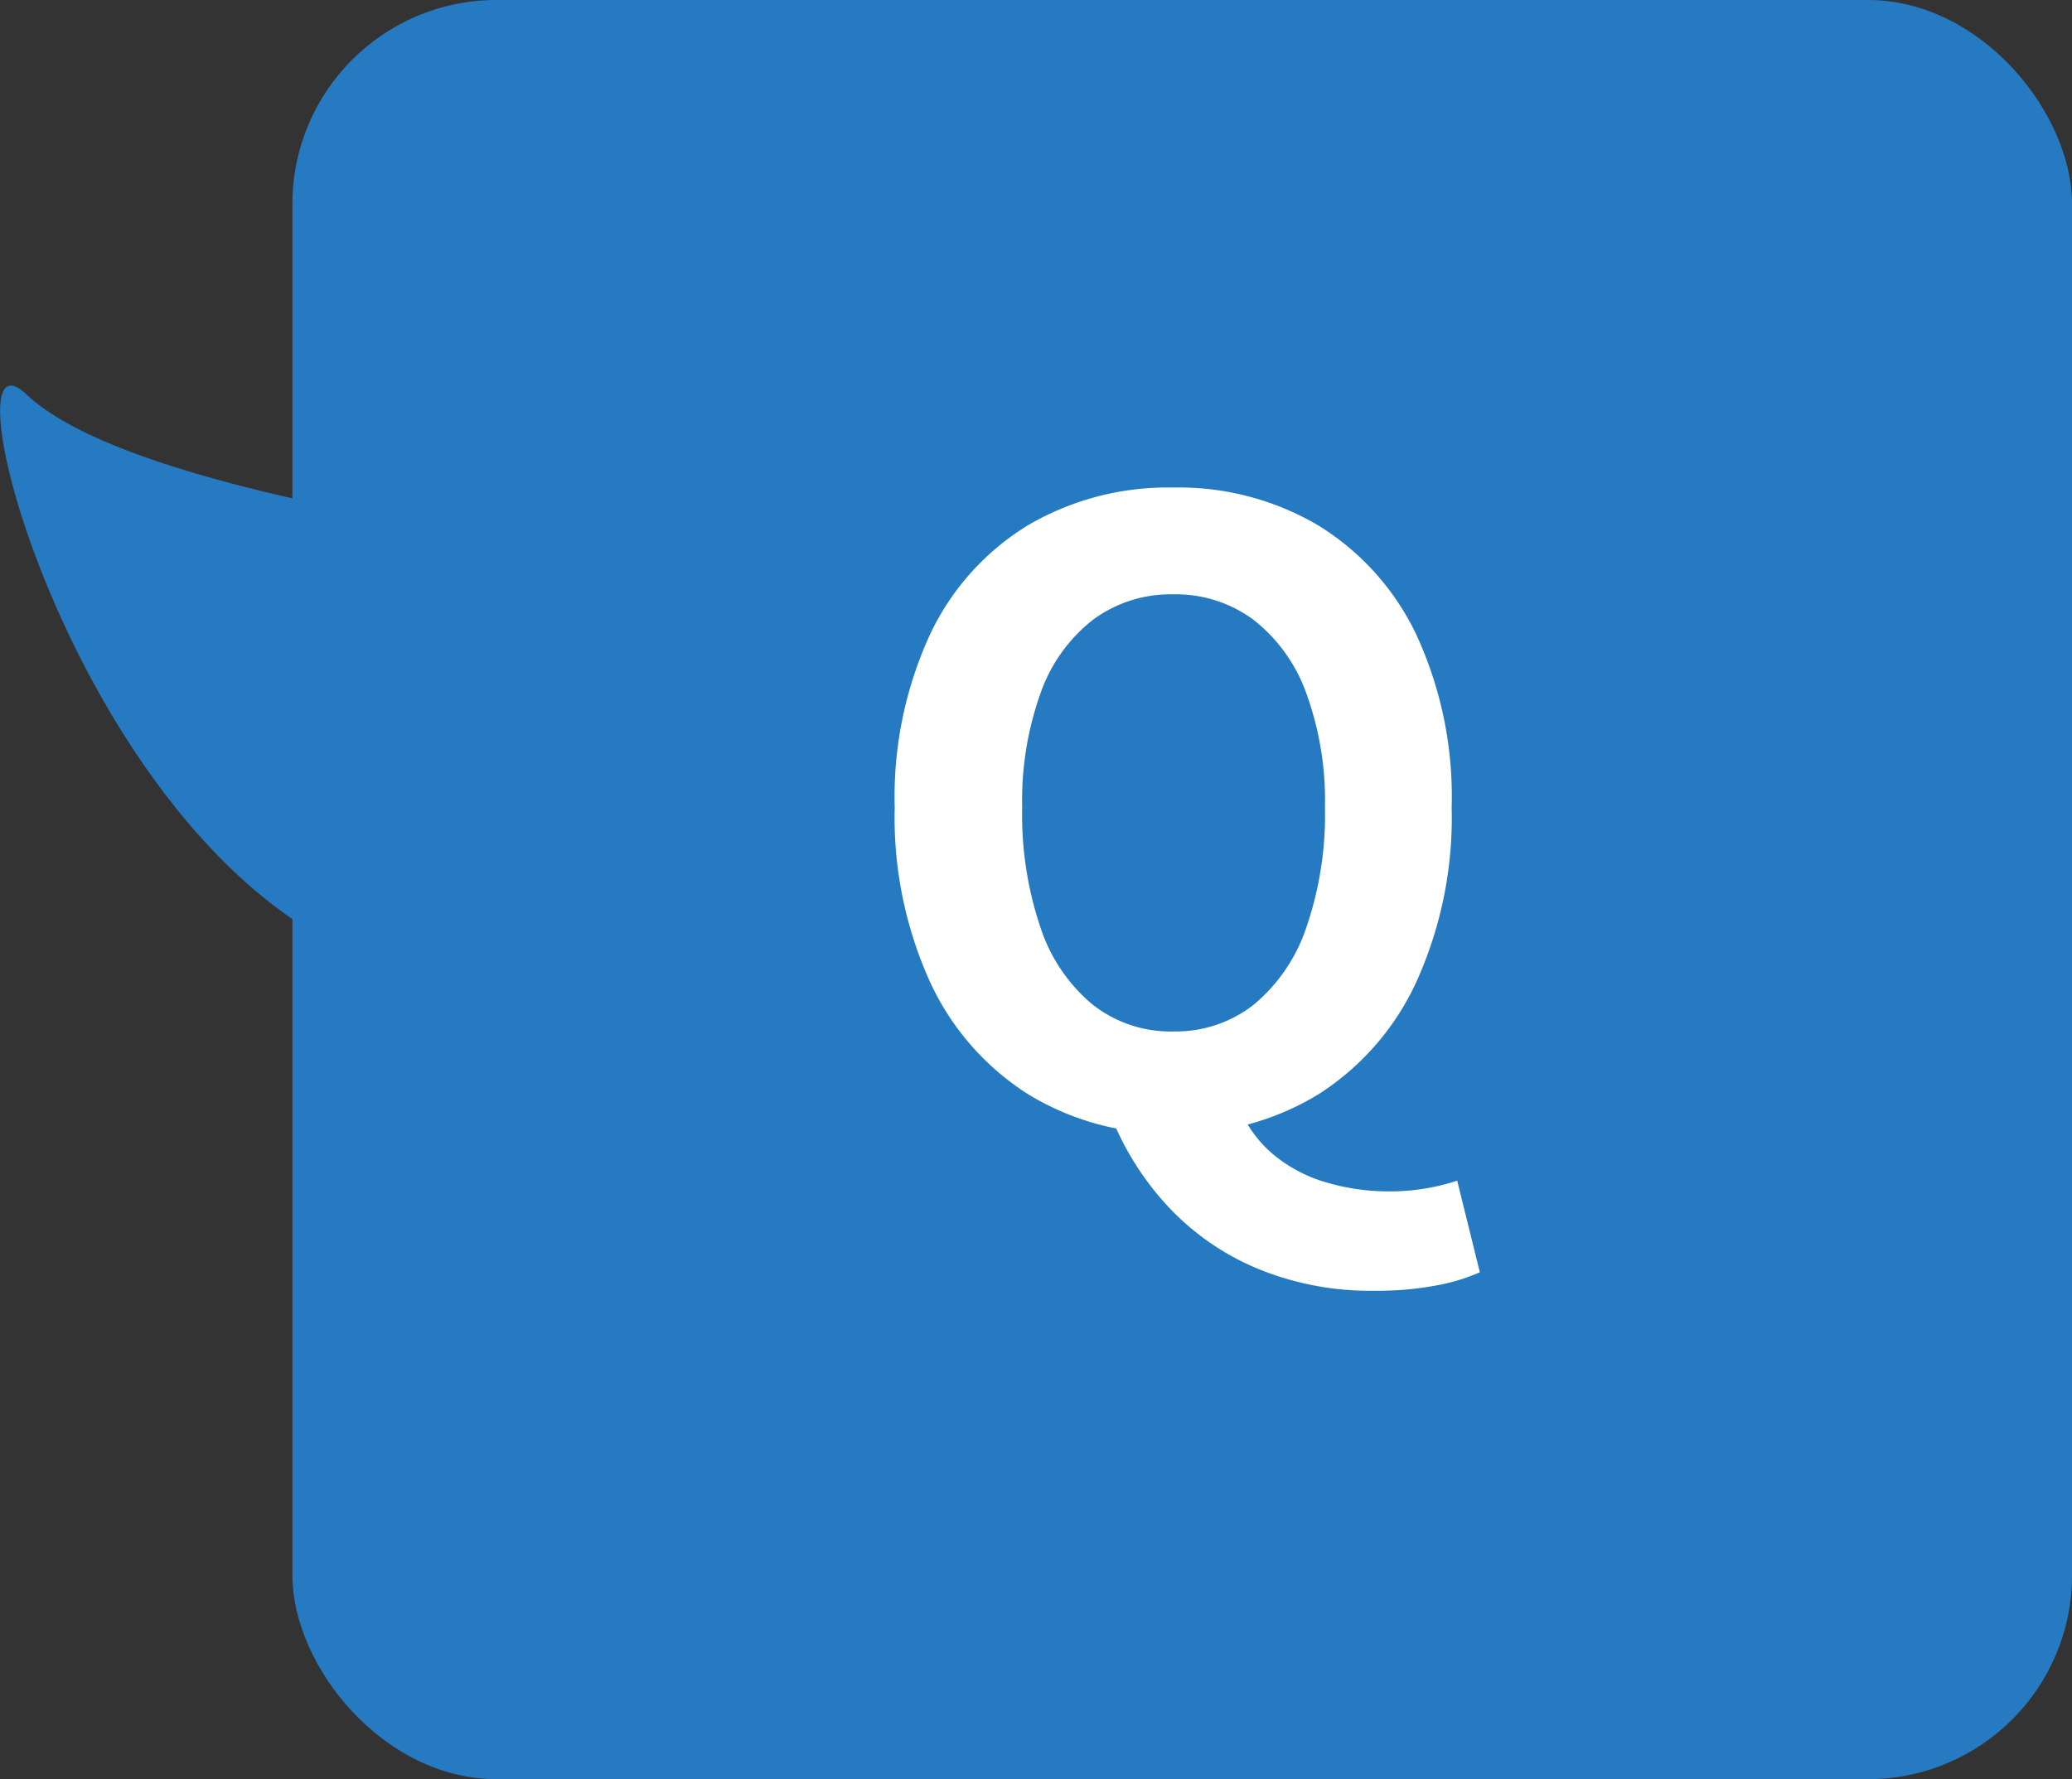
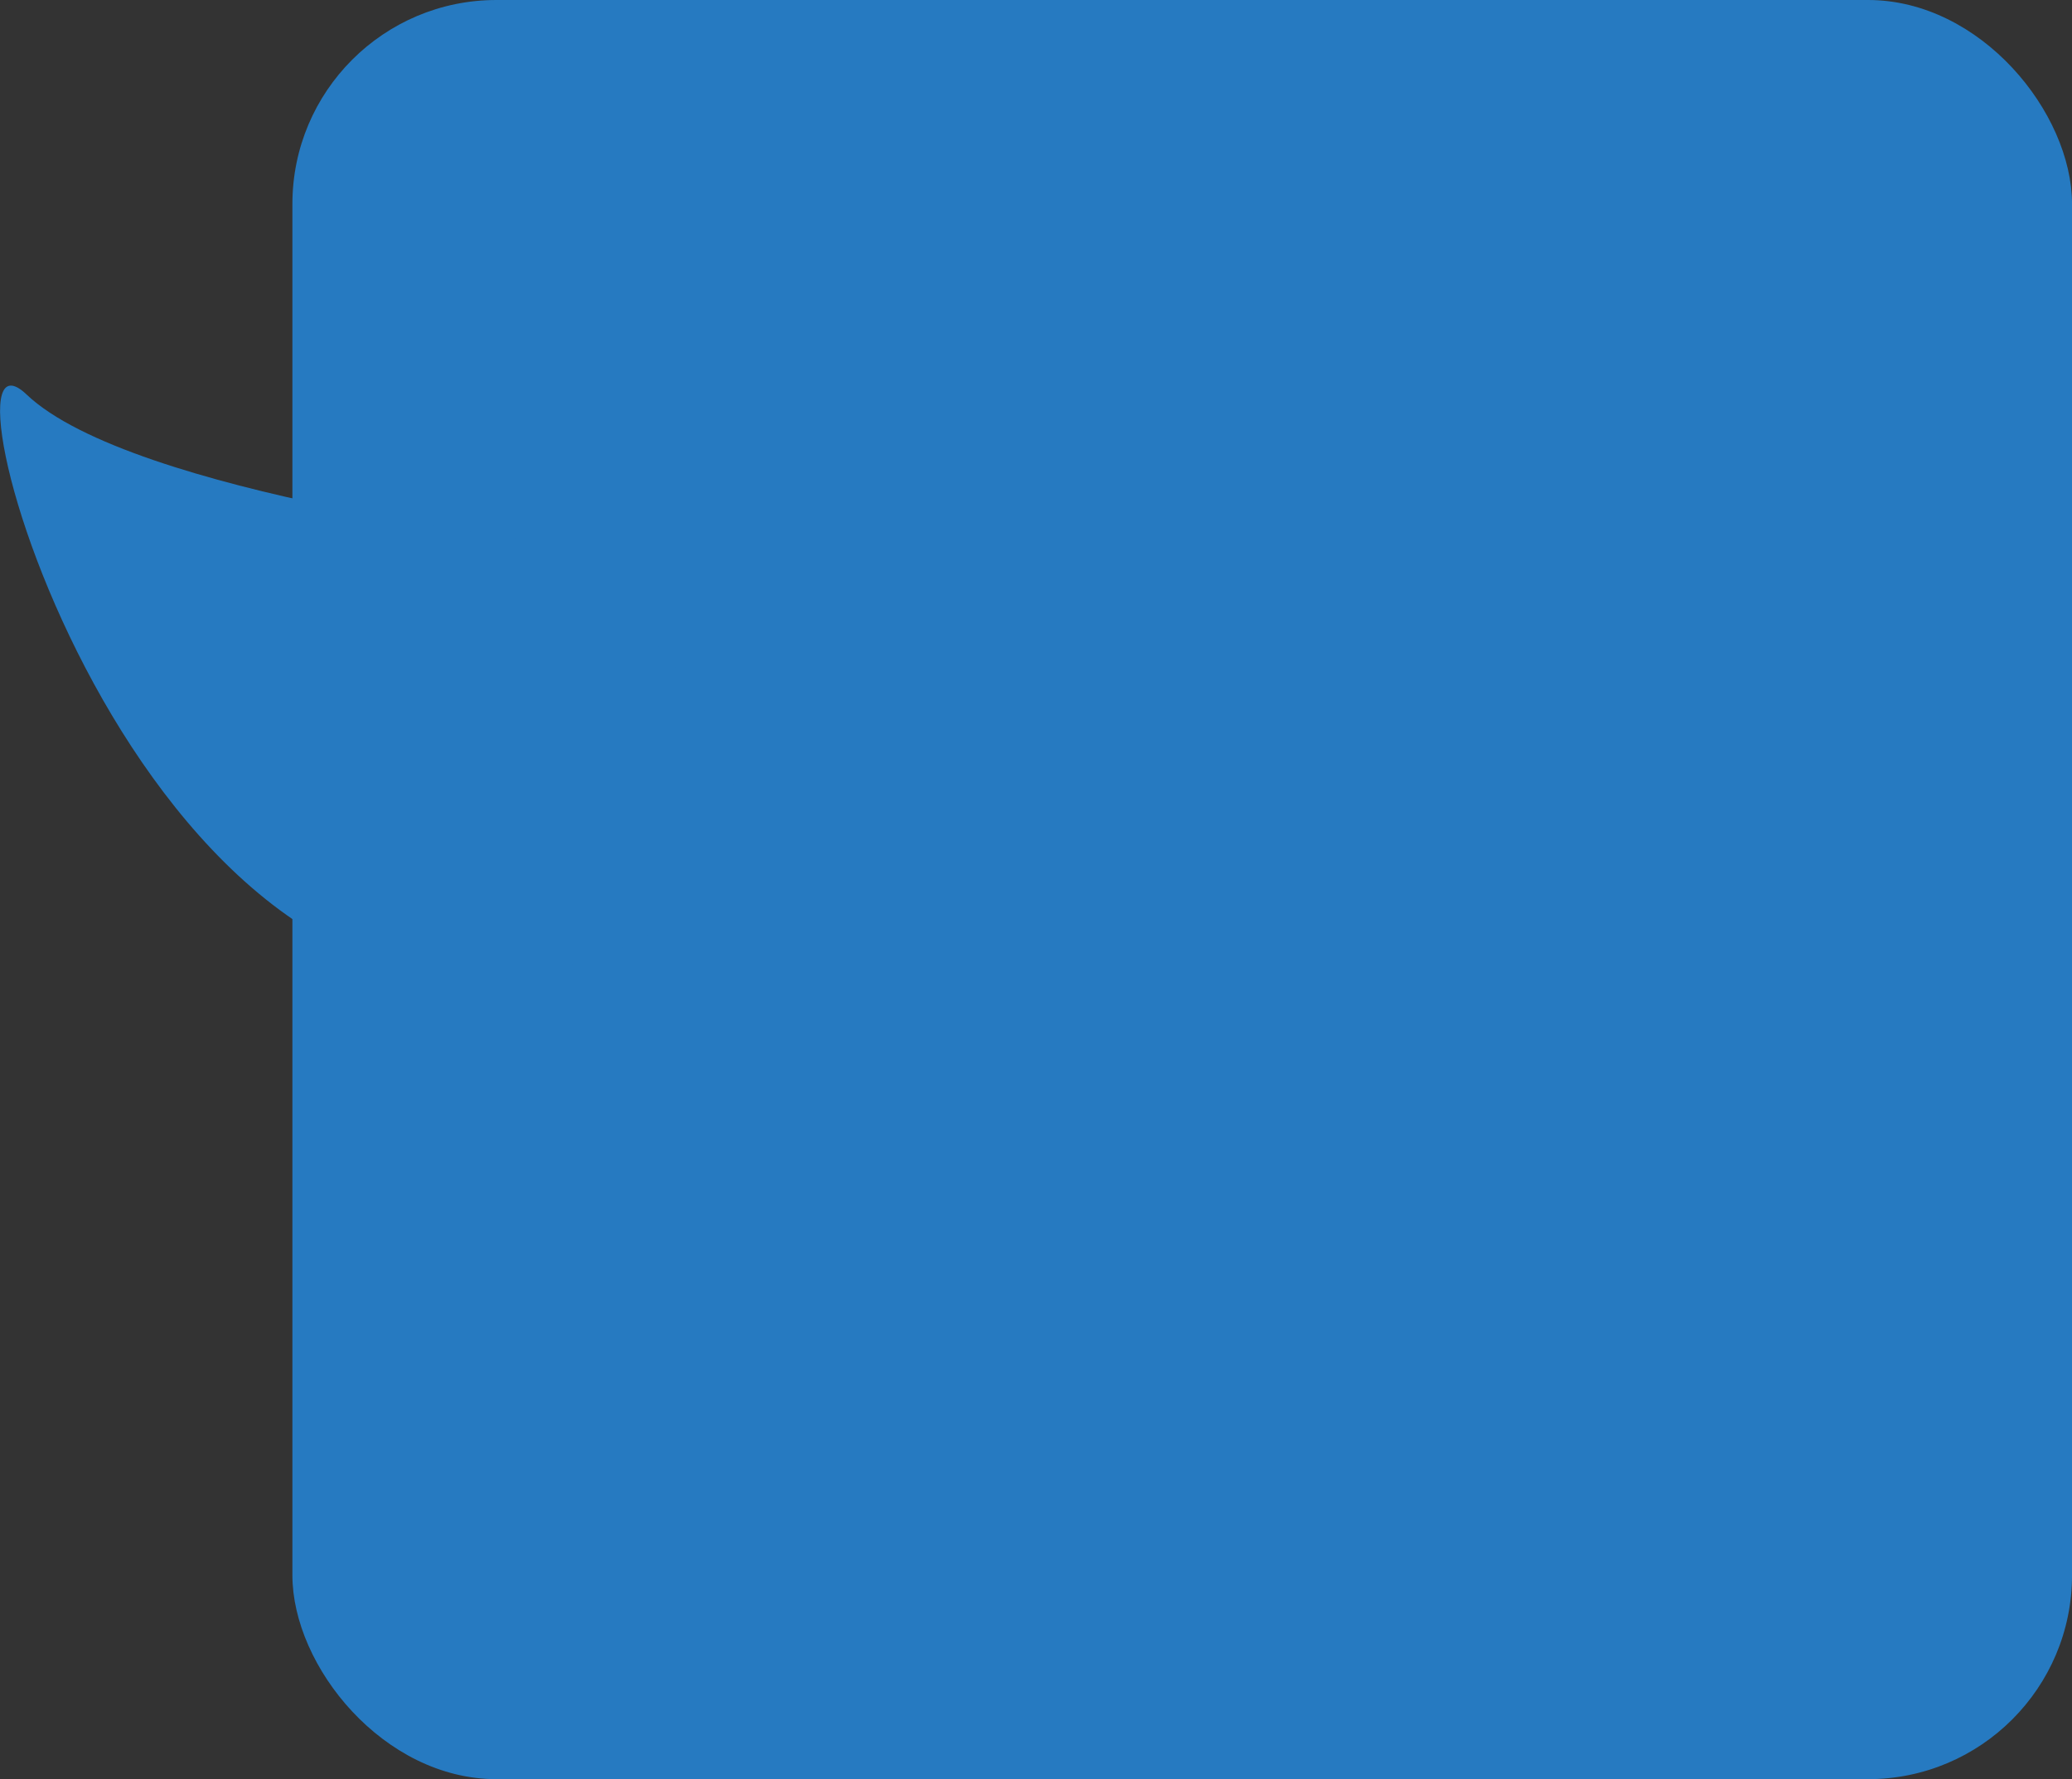
<svg xmlns="http://www.w3.org/2000/svg" id="グループ_3983" data-name="グループ 3983" width="81.242" height="69.777" viewBox="0 0 81.242 69.777">
  <rect x="0" y="0" width="81.242" height="69.777" fill="#333333" stroke="none" />
  <g id="グループ_2019" data-name="グループ 2019" transform="translate(0)">
    <rect id="長方形_462" data-name="長方形 462" width="69.778" height="69.777" rx="8" transform="translate(11.465)" fill="#267ac1" />
    <path id="パス_8762" data-name="パス 8762" d="M-7392.6,8679.071s-16.48-1.892-20.607-5.821,4.3,26.657,20.607,22.581S-7392.6,8679.071-7392.6,8679.071Z" transform="translate(7414.249 -8657.778)" fill="#267ac1" />
  </g>
-   <path id="パス_16471" data-name="パス 16471" d="M0,.455A10.52,10.52,0,0,1-5.689-1.083,10.328,10.328,0,0,1-9.536-5.491a15.615,15.615,0,0,1-1.383-6.837A15.224,15.224,0,0,1-9.536-19.11,10.011,10.011,0,0,1-5.689-23.4,10.837,10.837,0,0,1,0-24.876a10.747,10.747,0,0,1,5.7,1.492A10.14,10.14,0,0,1,9.536-19.1a15.138,15.138,0,0,1,1.383,6.769A15.612,15.612,0,0,1,9.536-5.491,10.36,10.36,0,0,1,5.7-1.083,10.5,10.5,0,0,1,0,.455Zm0-4A4.949,4.949,0,0,0,3.151-4.589,6.687,6.687,0,0,0,5.217-7.613a13.564,13.564,0,0,0,.734-4.715,12.31,12.31,0,0,0-.734-4.486,6.378,6.378,0,0,0-2.066-2.874,5.112,5.112,0,0,0-3.151-1,5.115,5.115,0,0,0-3.148,1A6.284,6.284,0,0,0-5.2-16.814a12.508,12.508,0,0,0-.721,4.486A13.785,13.785,0,0,0-5.2-7.613,6.591,6.591,0,0,0-3.148-4.589,4.952,4.952,0,0,0,0-3.543ZM7.9,6.625a11.578,11.578,0,0,1-4.623-.88A10.144,10.144,0,0,1-.2,3.323,11.338,11.338,0,0,1-2.41-.155L2.554-.644A4.751,4.751,0,0,0,3.931,1.284a5.73,5.73,0,0,0,2.1,1.1,8.647,8.647,0,0,0,2.419.344,8.389,8.389,0,0,0,1.476-.121,8.1,8.1,0,0,0,1.209-.3l.889,3.593a7.5,7.5,0,0,1-1.728.521A12.469,12.469,0,0,1,7.9,6.625Z" transform="translate(46 43.997)" fill="#fff" />
</svg>